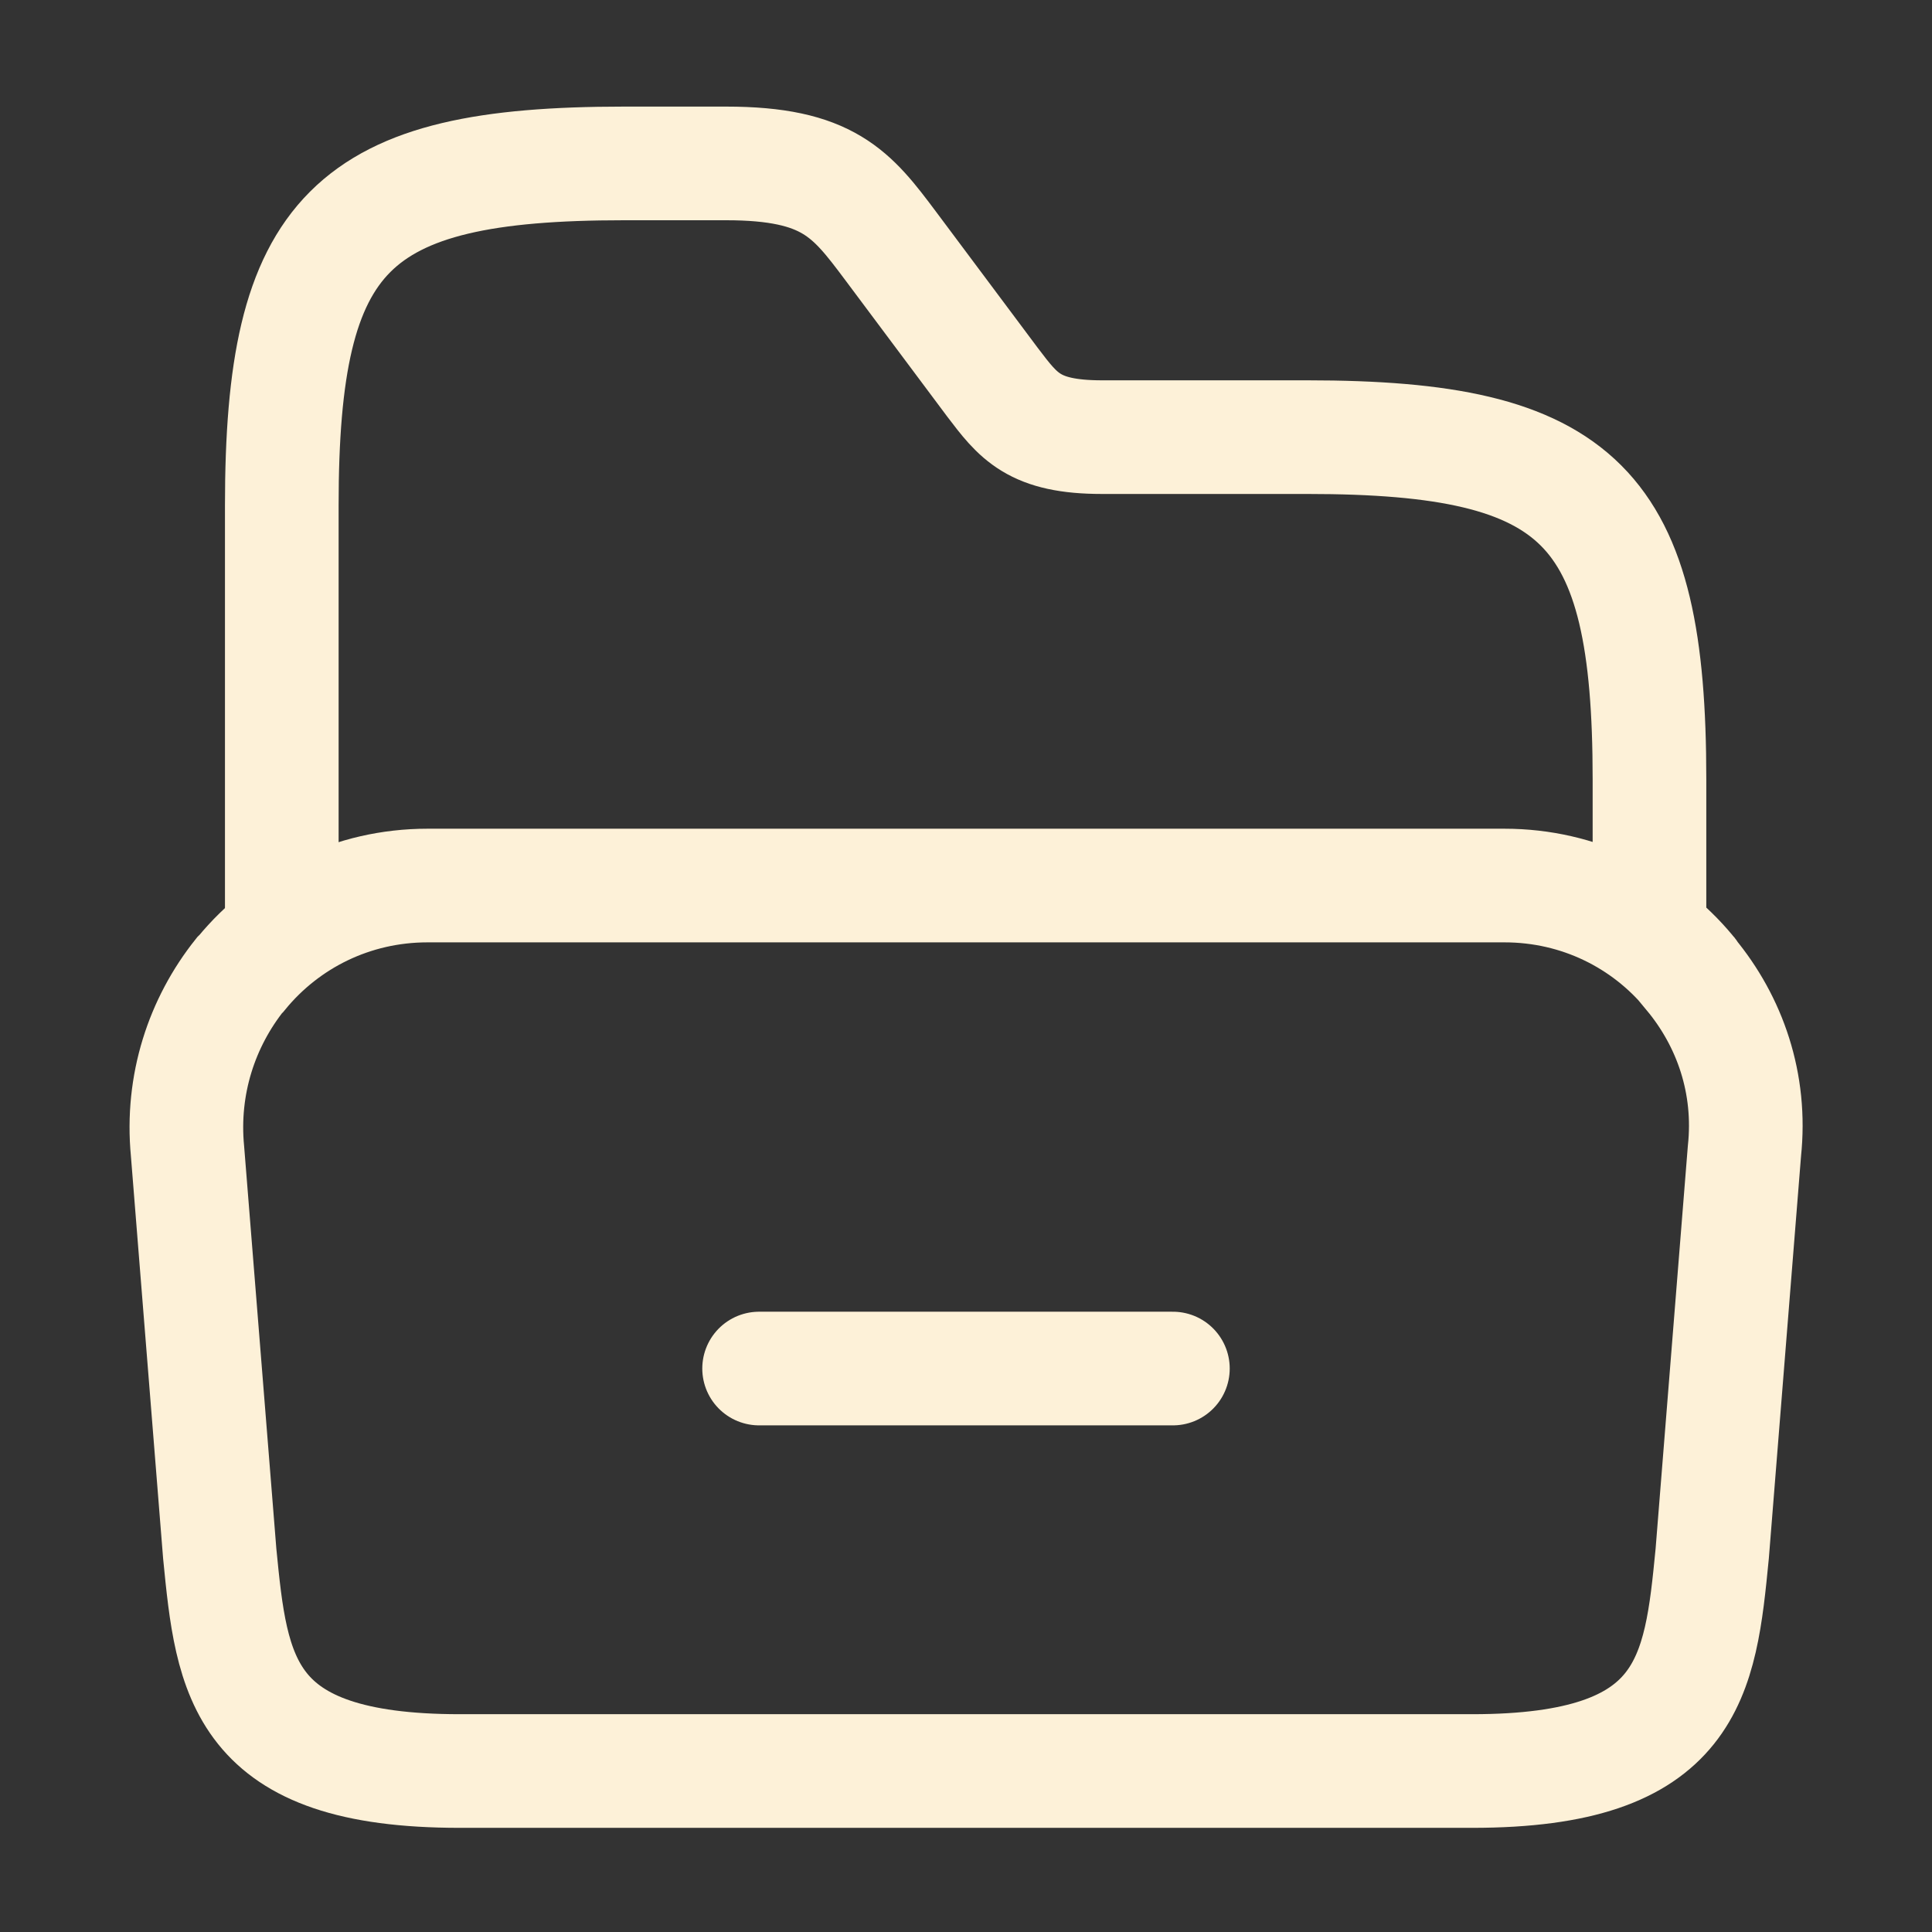
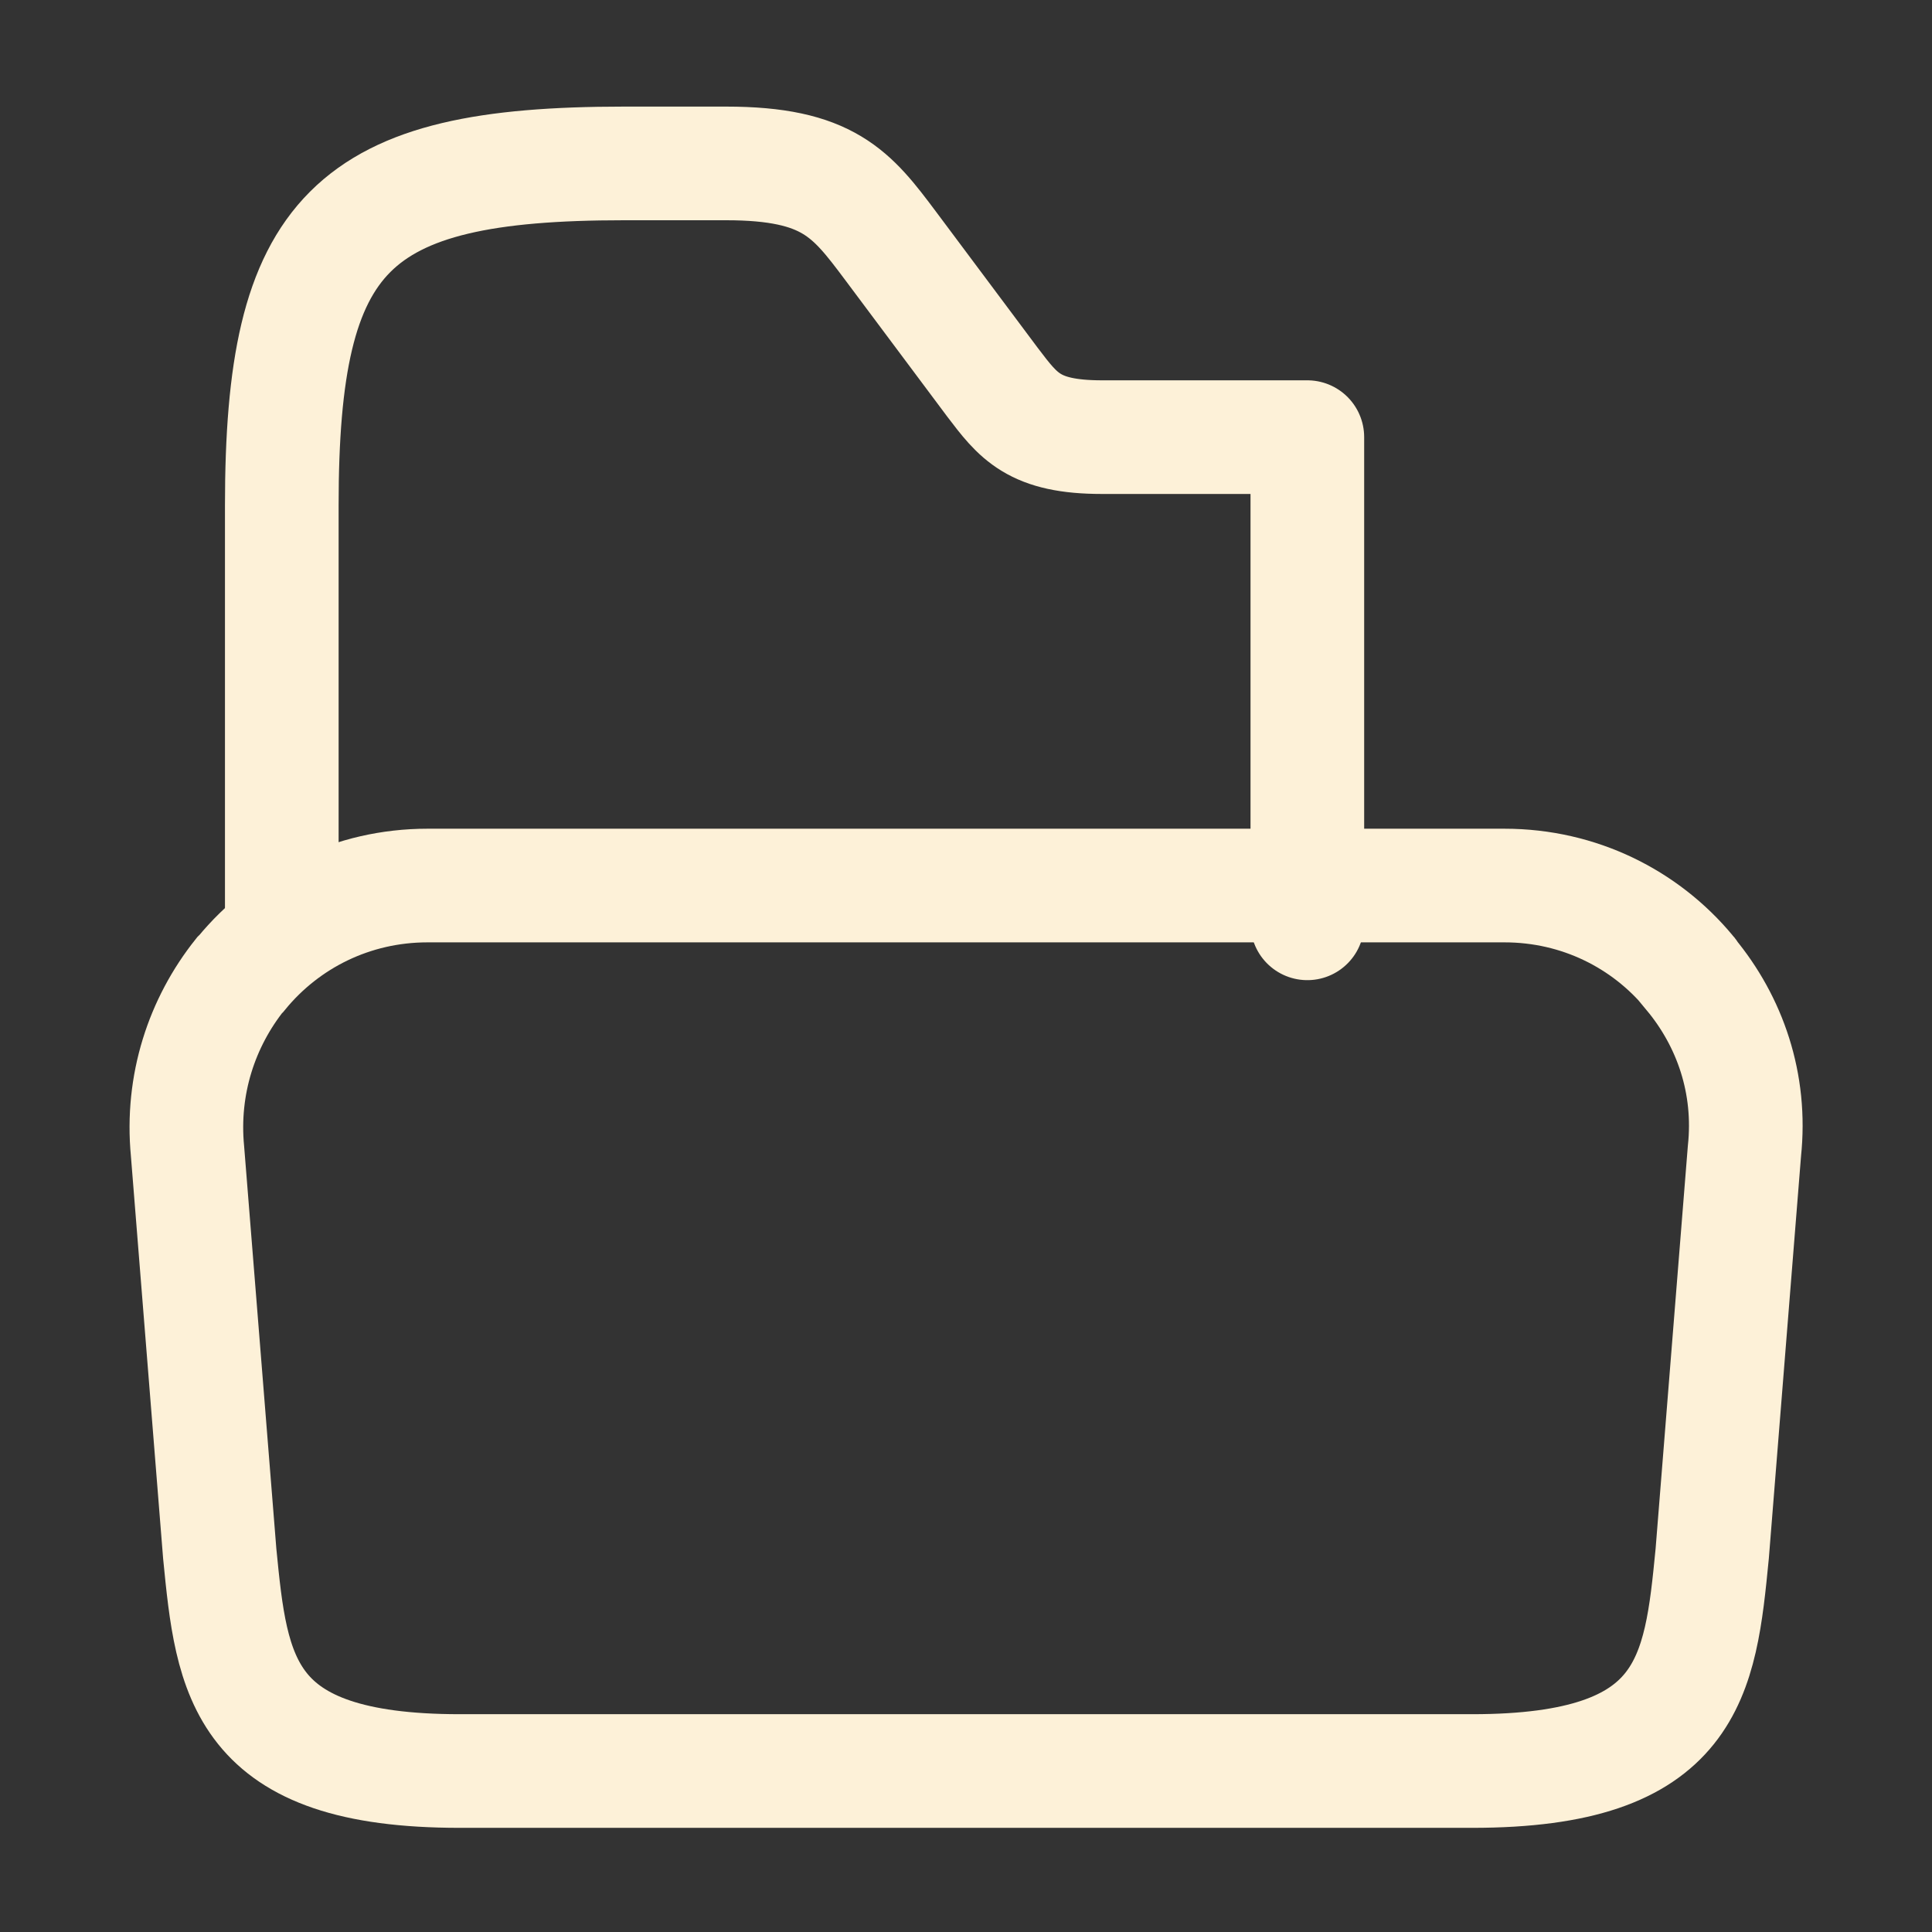
<svg xmlns="http://www.w3.org/2000/svg" width="34" height="34" viewBox="0 0 34 34" fill="none">
  <rect x="0" y="0" width="34" height="34" fill="#333333" stroke="none" />
  <path d="M30.699 20.259L30.132 27.342C29.92 29.509 29.75 31.167 25.91 31.167H8.089C4.25 31.167 4.08 29.509 3.867 27.342L3.3 20.259C3.187 19.083 3.555 17.992 4.221 17.156C4.235 17.142 4.235 17.142 4.25 17.128C5.029 16.179 6.205 15.584 7.522 15.584H26.477C27.795 15.584 28.956 16.179 29.721 17.099C29.735 17.114 29.75 17.128 29.75 17.142C30.444 17.978 30.826 19.069 30.699 20.259Z" stroke="#FDF1D8" stroke-width="2" stroke-miterlimit="10" />
-   <path d="M4.959 16.193V8.897C4.959 4.08 6.163 2.876 10.979 2.876H12.779C14.578 2.876 14.989 3.414 15.669 4.321L17.468 6.729C17.921 7.324 18.19 7.693 19.394 7.693H23.007C27.824 7.693 29.028 8.897 29.028 13.713V16.249" stroke="#FDF1D8" stroke-width="2" stroke-miterlimit="10" stroke-linecap="round" stroke-linejoin="round" />
-   <path d="M13.359 24.084H20.641" stroke="#FDF1D8" stroke-width="2" stroke-miterlimit="10" stroke-linecap="round" stroke-linejoin="round" />
+   <path d="M4.959 16.193V8.897C4.959 4.08 6.163 2.876 10.979 2.876H12.779C14.578 2.876 14.989 3.414 15.669 4.321L17.468 6.729C17.921 7.324 18.19 7.693 19.394 7.693H23.007V16.249" stroke="#FDF1D8" stroke-width="2" stroke-miterlimit="10" stroke-linecap="round" stroke-linejoin="round" />
</svg>